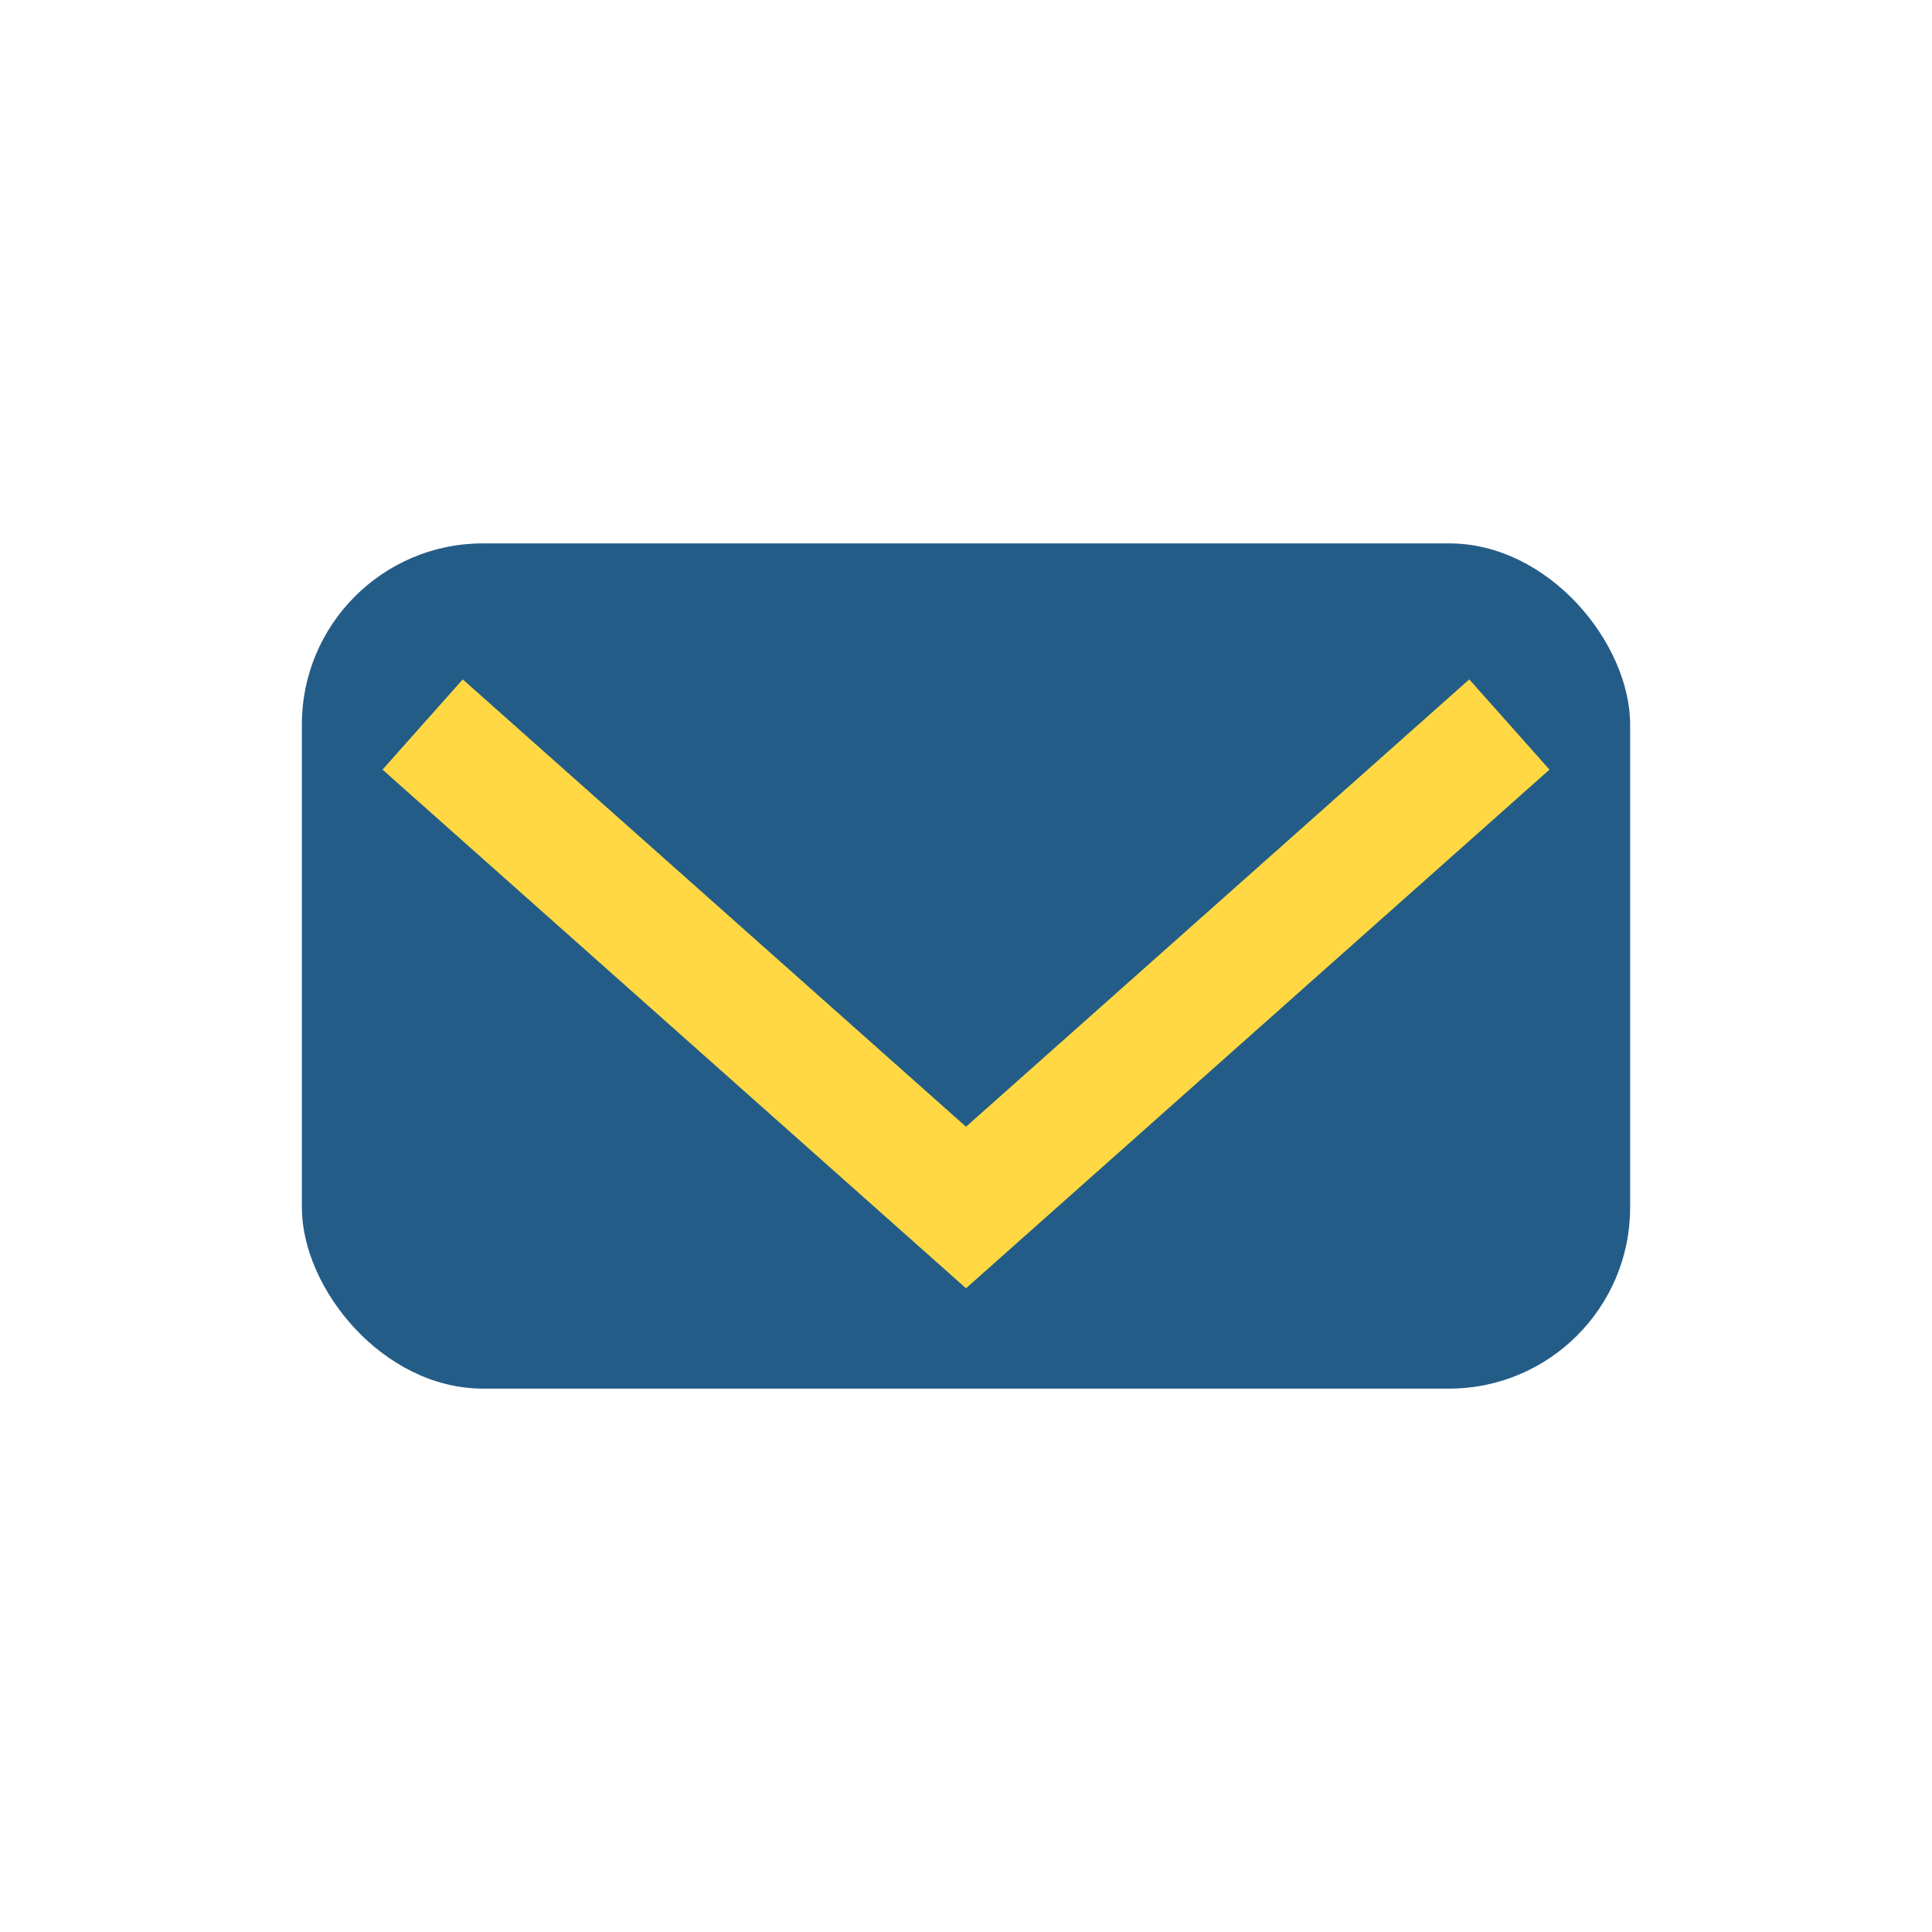
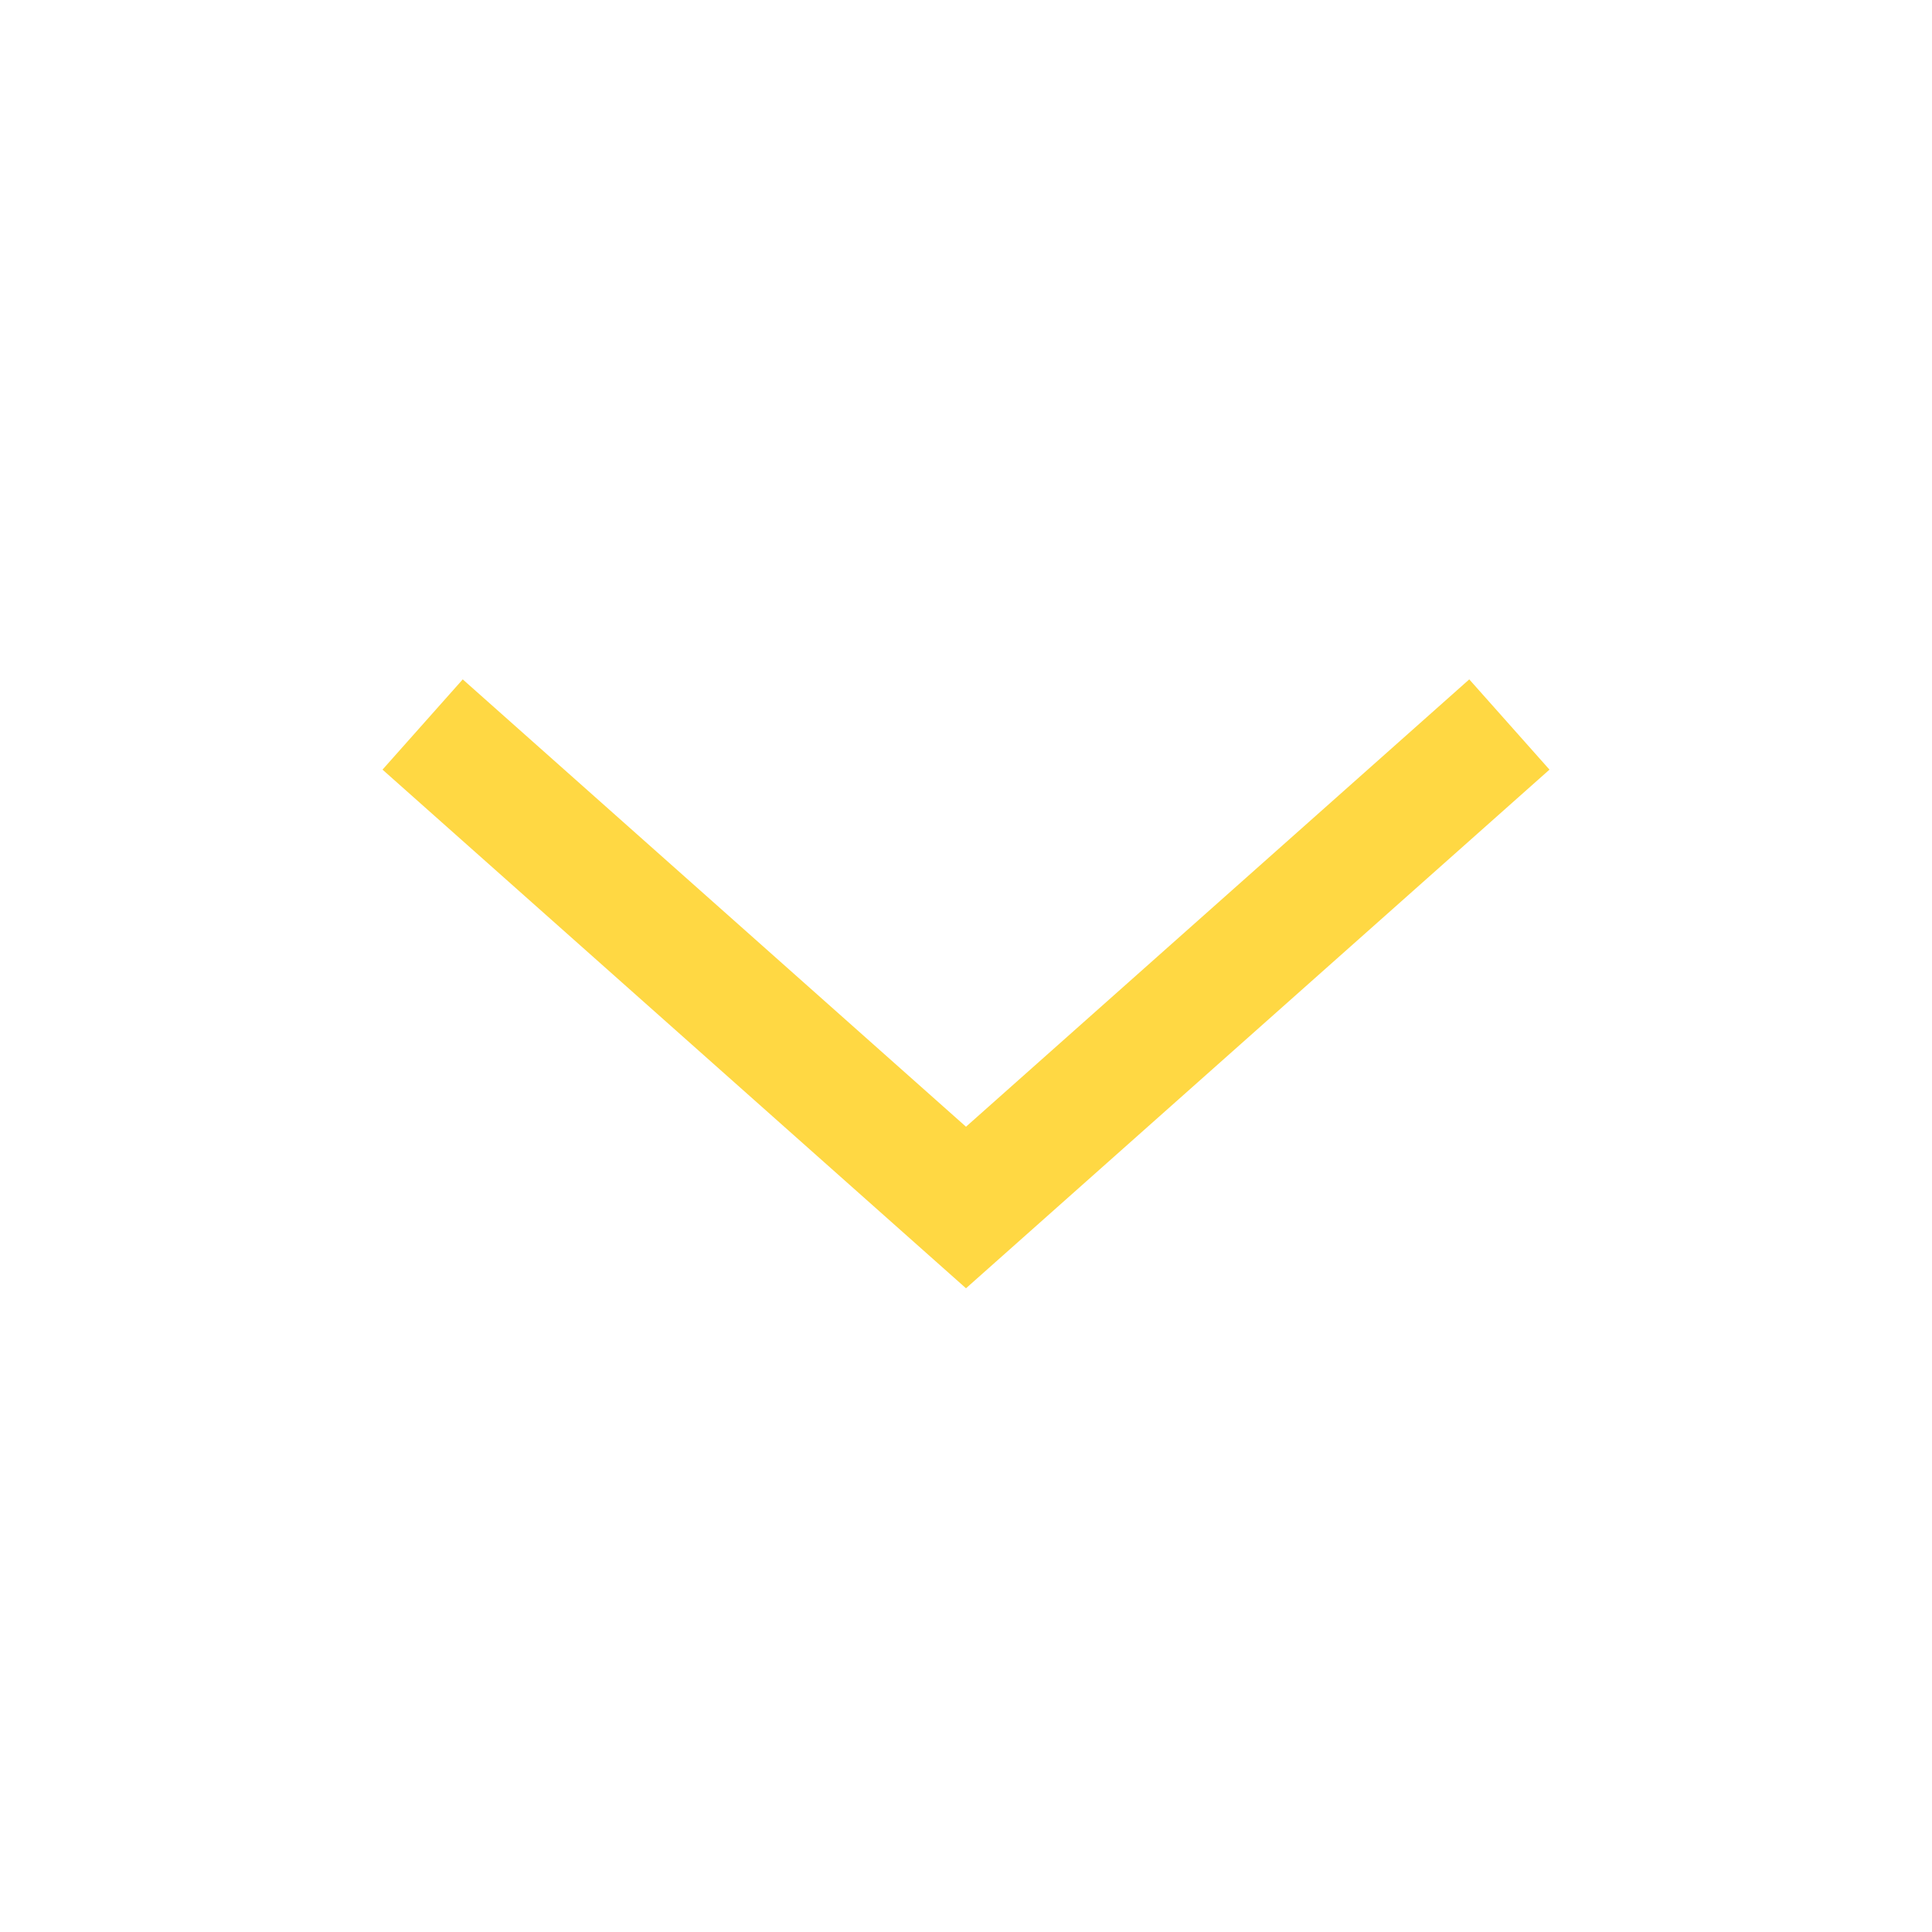
<svg xmlns="http://www.w3.org/2000/svg" width="32" height="32" viewBox="0 0 32 32">
-   <rect x="5" y="9" width="22" height="14" rx="3" fill="#245C88" />
  <path d="M7 12l9 8 9-8" stroke="#FFD843" stroke-width="2" fill="none" />
</svg>